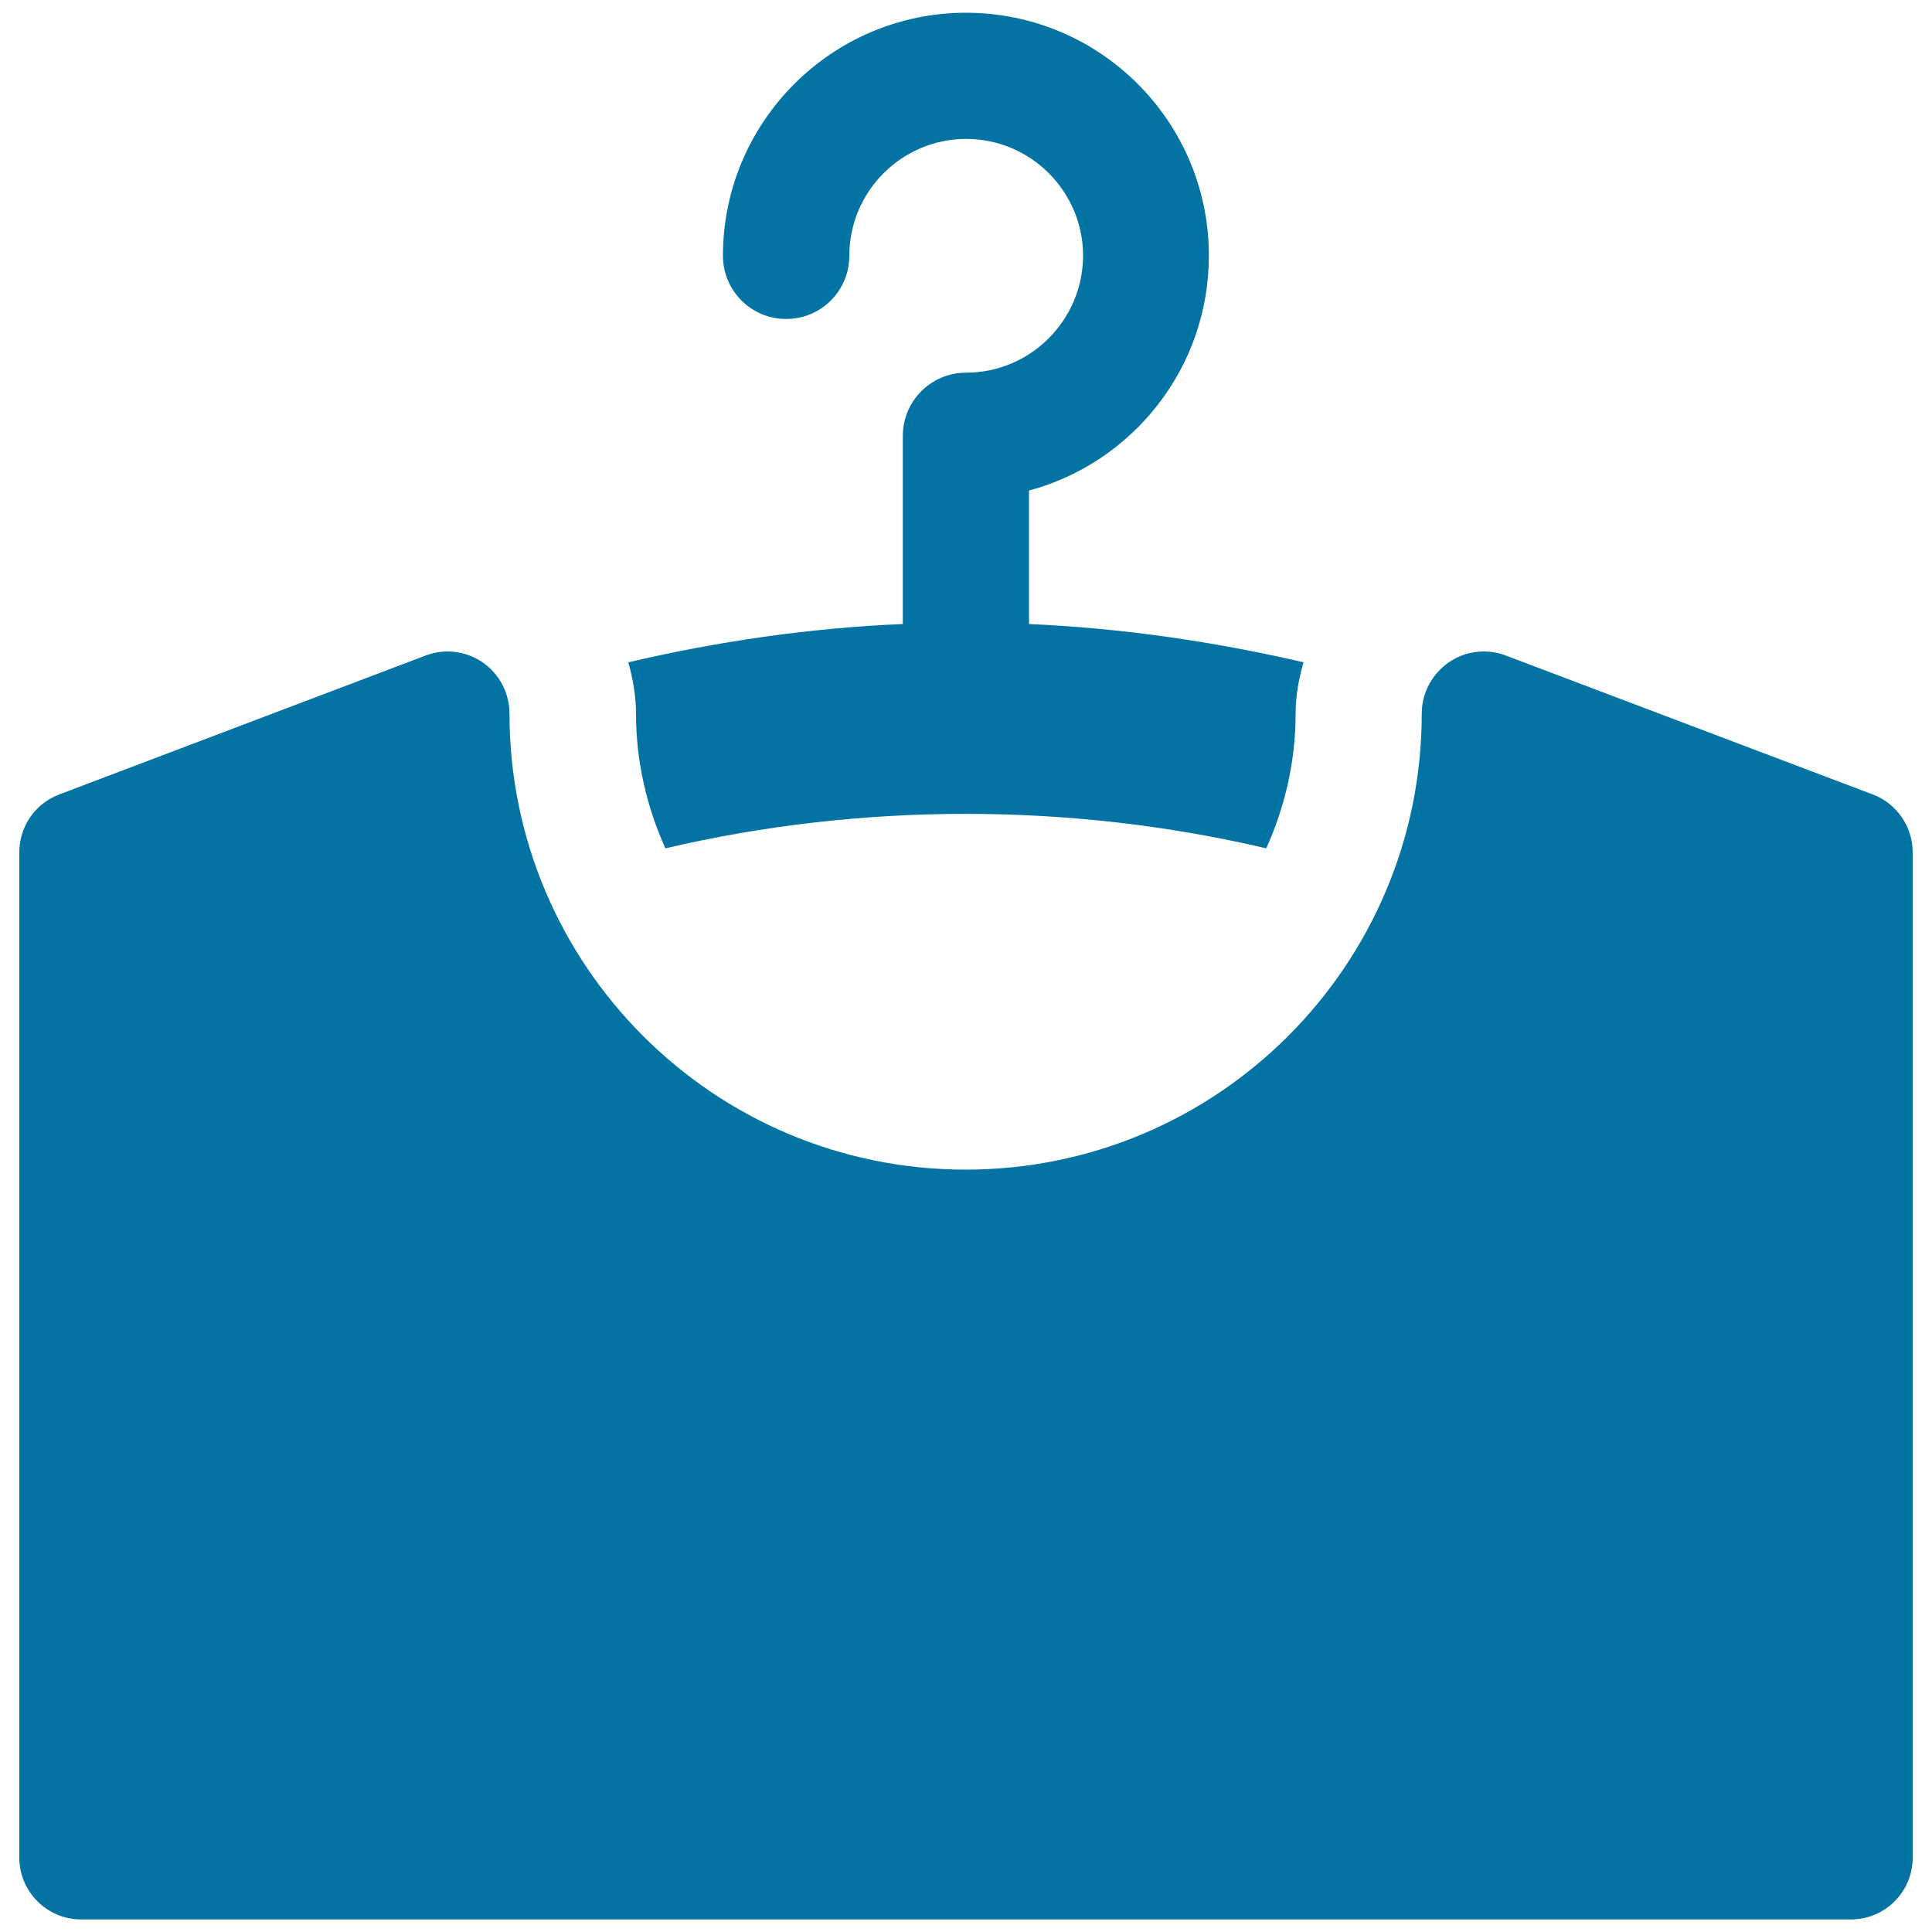
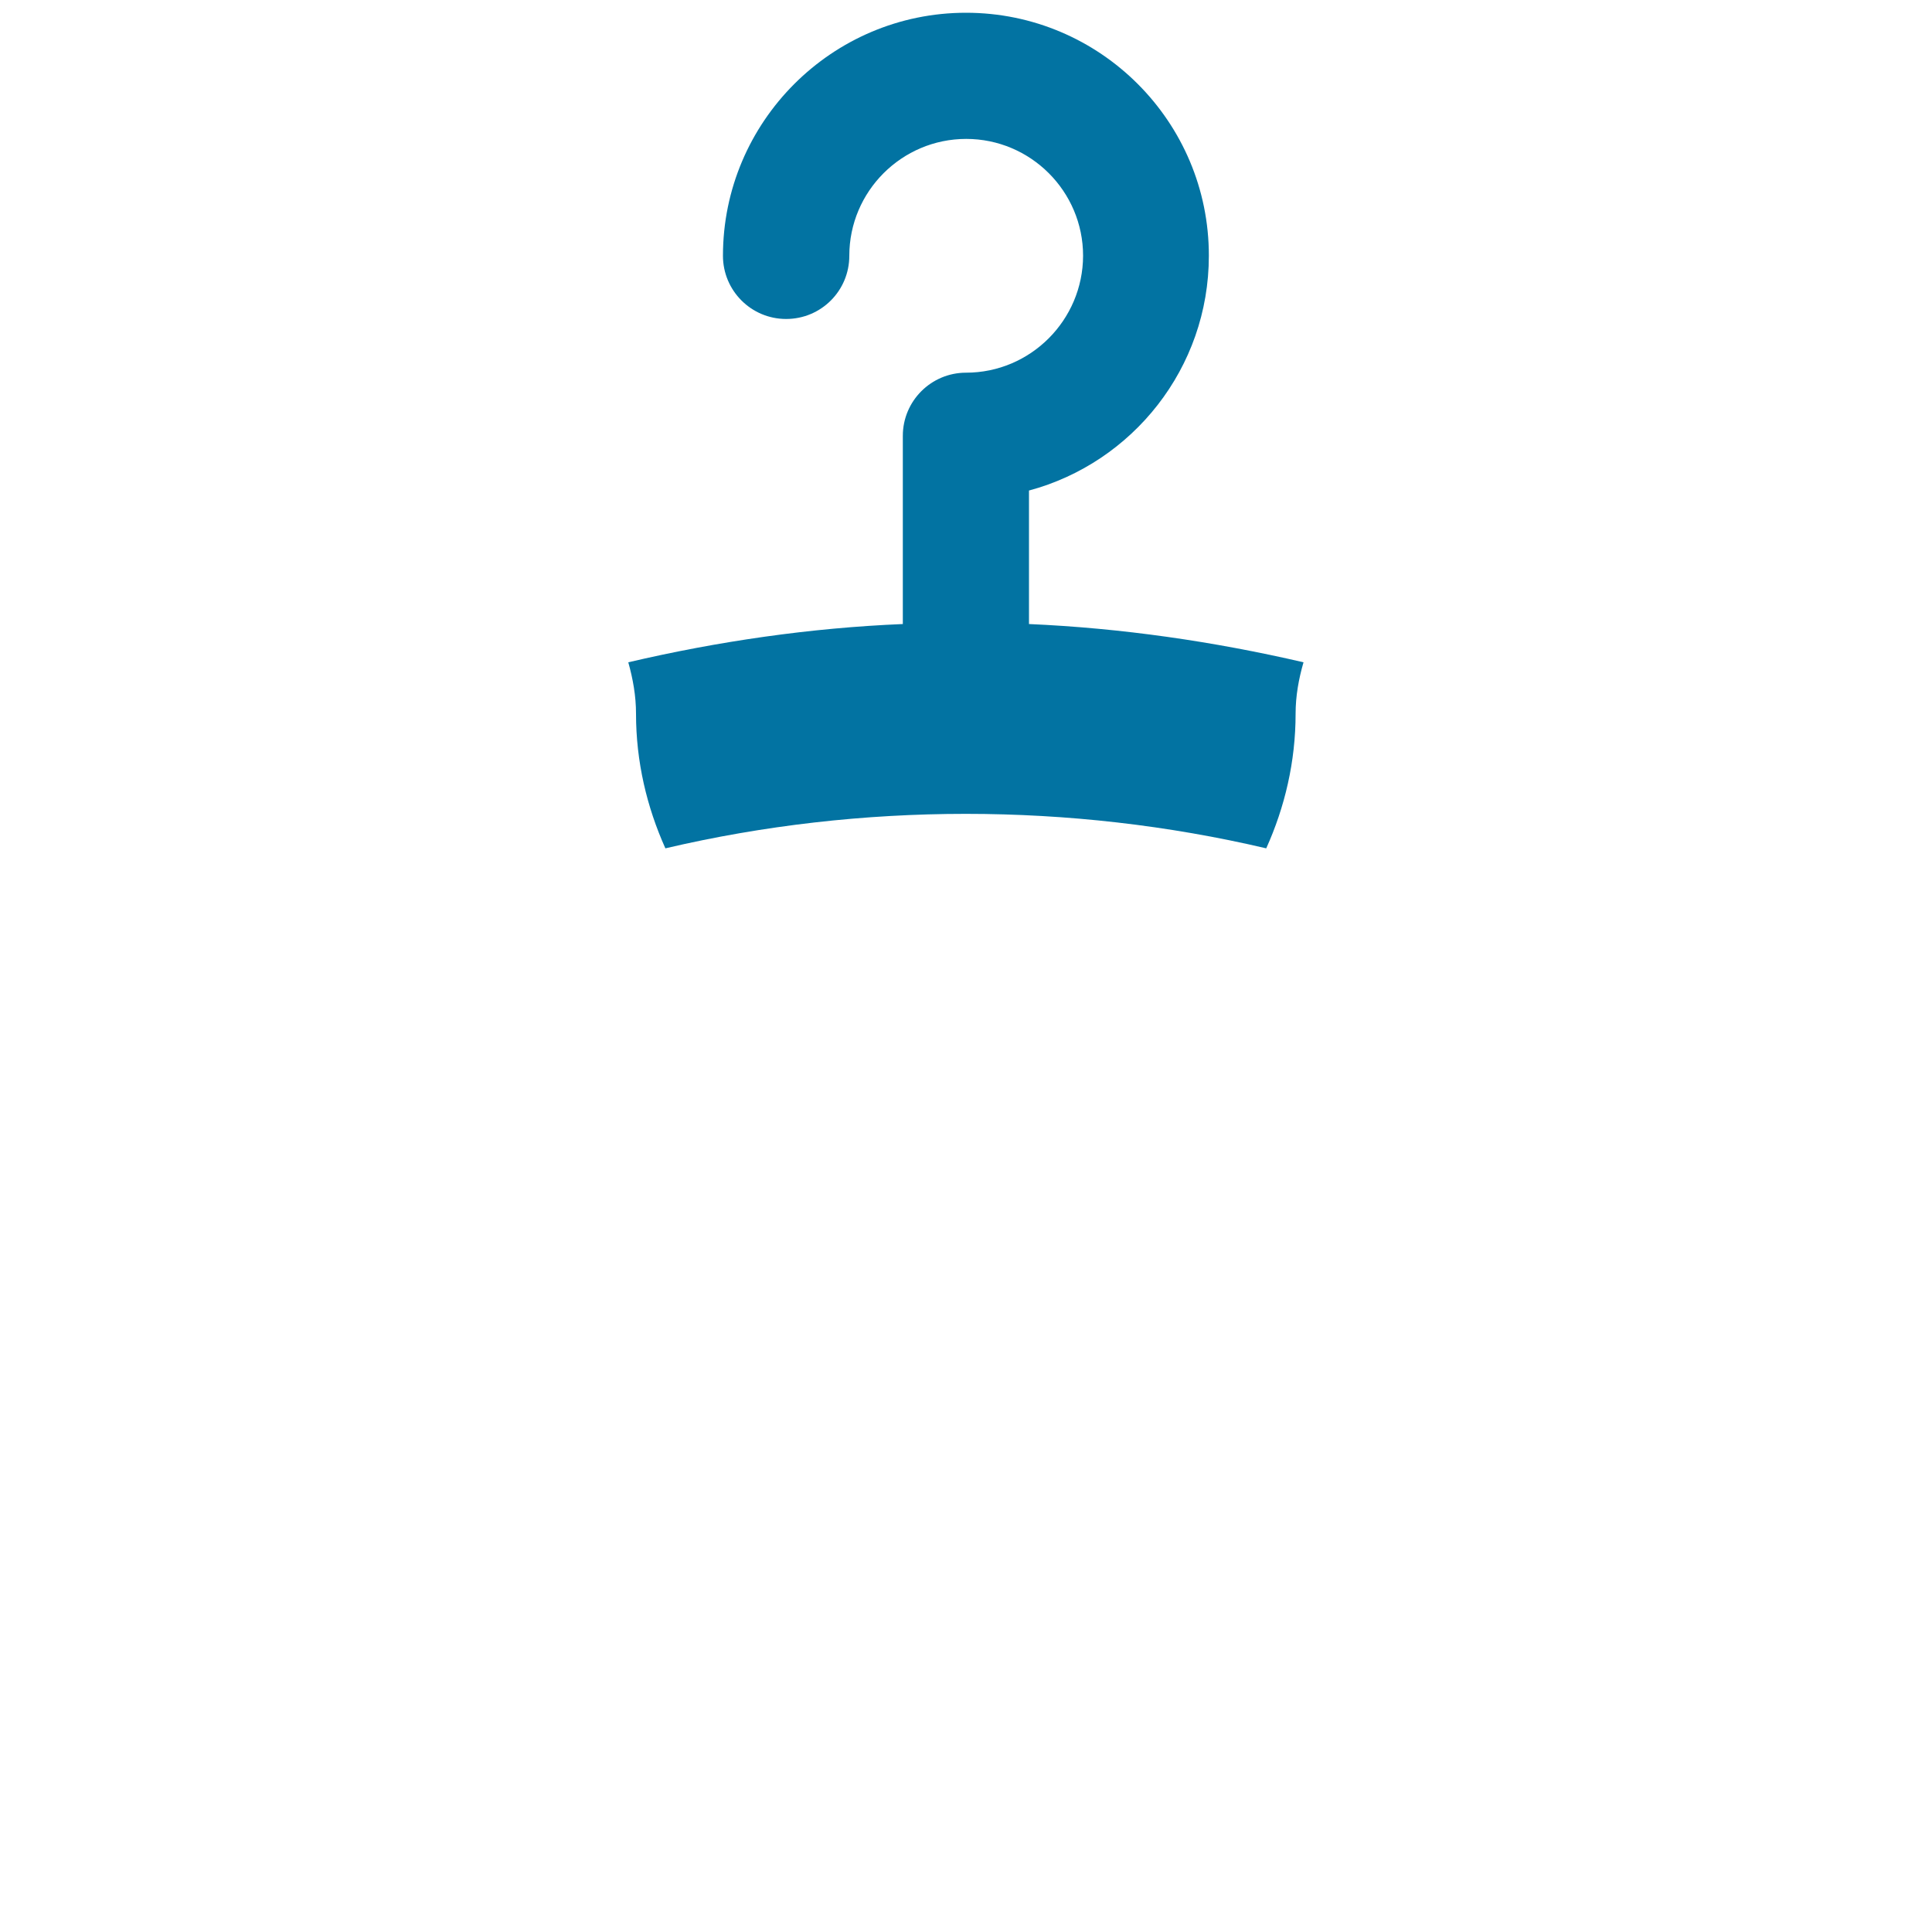
<svg xmlns="http://www.w3.org/2000/svg" viewBox="0 0 1000 1000" style="fill:#0273a2">
  <title>Clothes Hanger SVG icon</title>
  <g>
    <g id="Icons_9_">
      <g>
        <path d="M500,192.9c-18,0-32.7,14.6-32.7,32.7V323c-47.9,2-95.5,8.9-142.1,19.8c2.4,8.6,4,17.4,4,26.6c0,24.9,5.6,48.3,15.2,69.7c101.4-23.8,209.6-23.8,311,0c9.6-21.3,15.2-44.8,15.2-69.7c0-9.1,1.6-18,4.1-26.6c-46.6-10.8-94.2-17.7-142.1-19.8v-69.1c53.6-14.4,93.1-63.4,93.1-121.5C625.8,63,569.4,6.6,500,6.6c-69.4,0-125.8,56.5-125.8,125.8c0,18,14.6,32.7,32.7,32.7c18.1,0,32.7-14.6,32.7-32.7c0-33.4,27.2-60.5,60.5-60.5c33.3,0,60.5,27.1,60.5,60.5C560.5,165.7,533.4,192.9,500,192.9z" />
-         <path d="M969.3,411.2l-189.9-71.9c-3.7-1.4-7.5-2.1-11.4-2.1c-6.4,0-12.8,1.9-18.2,5.7c-8.6,6-13.9,15.8-13.9,26.4c0,130.4-105.7,236.1-236.1,236.1c-130.3,0-236.1-105.7-236.1-236.1c0-10.5-5.2-20.4-13.8-26.4c-5.4-3.7-11.8-5.7-18.2-5.7c-3.8,0-7.7,0.7-11.4,2.1L30.7,411.2c-12.5,4.7-20.7,16.6-20.7,30v520.3c0,17.7,14.4,32,32,32h916c17.7,0,32-14.3,32-32V441.2C990,427.9,981.8,415.9,969.3,411.2z" />
      </g>
    </g>
  </g>
</svg>